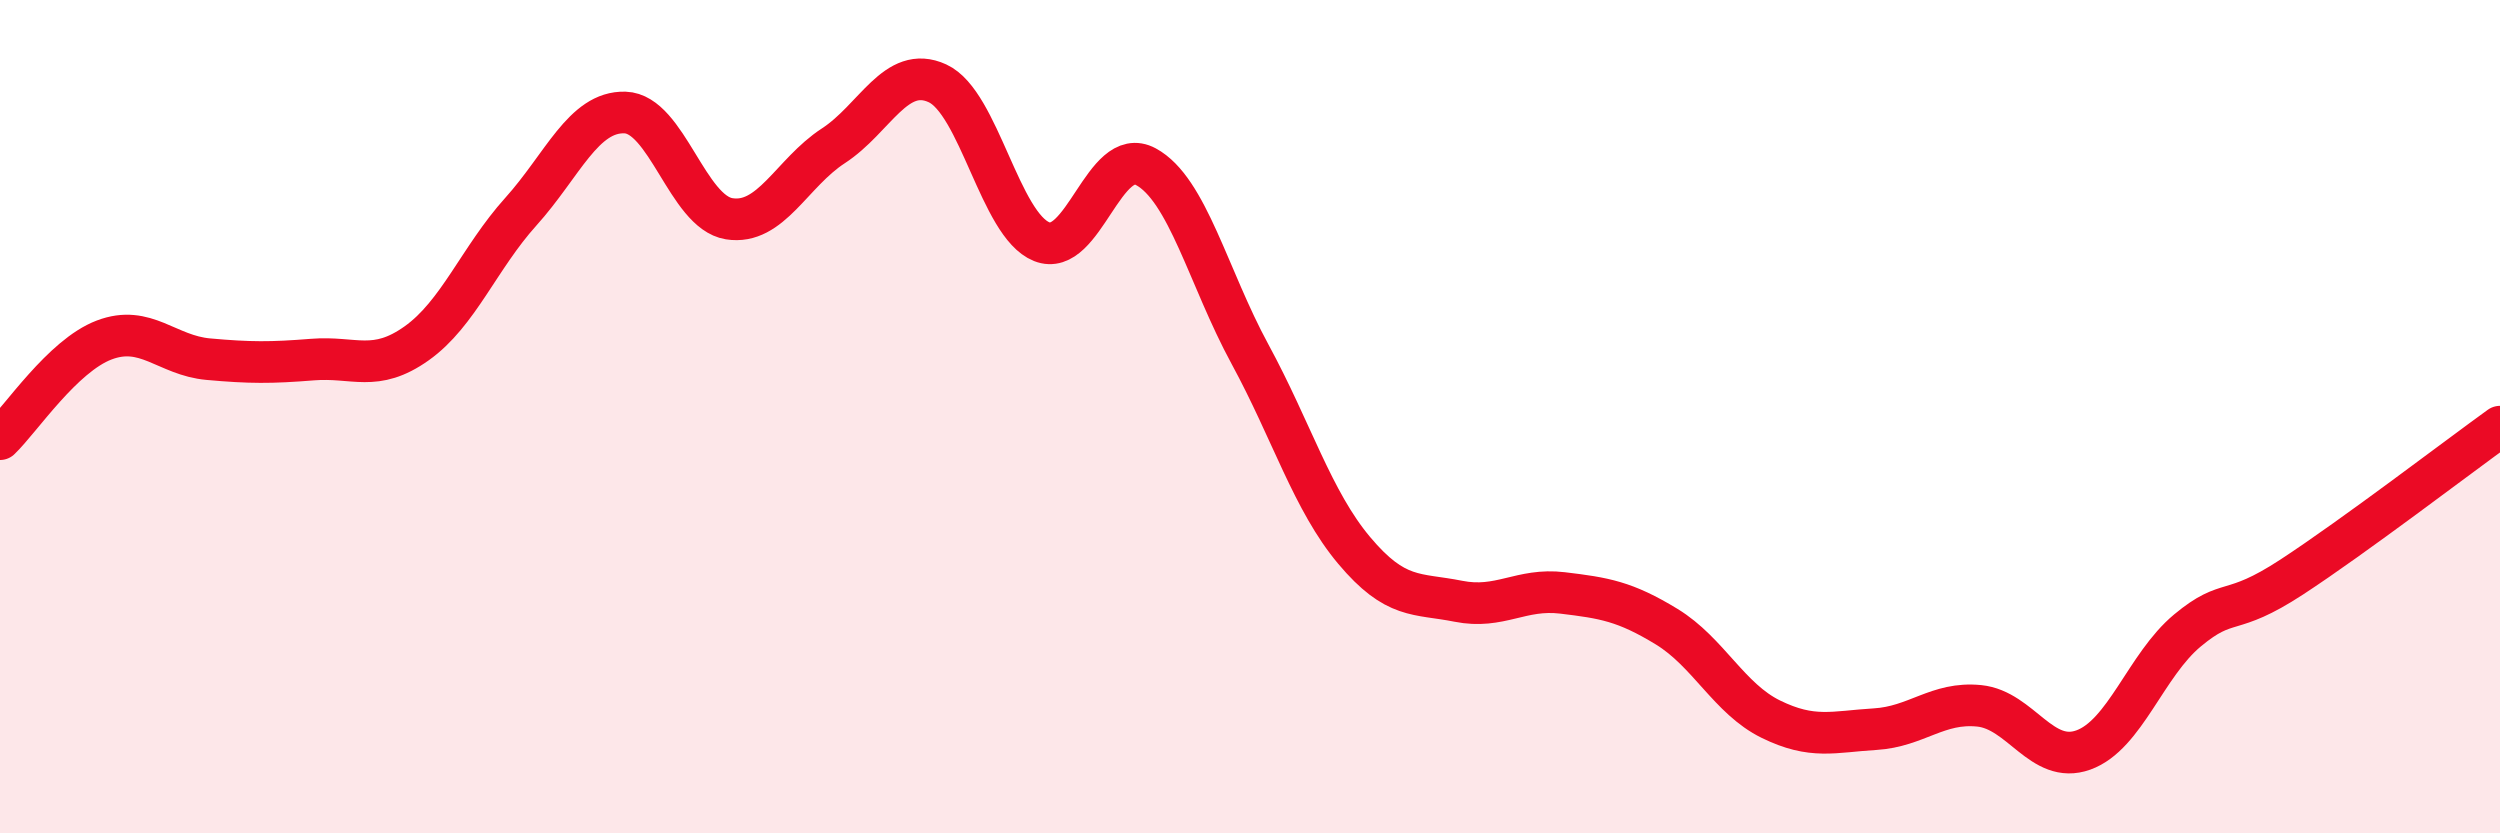
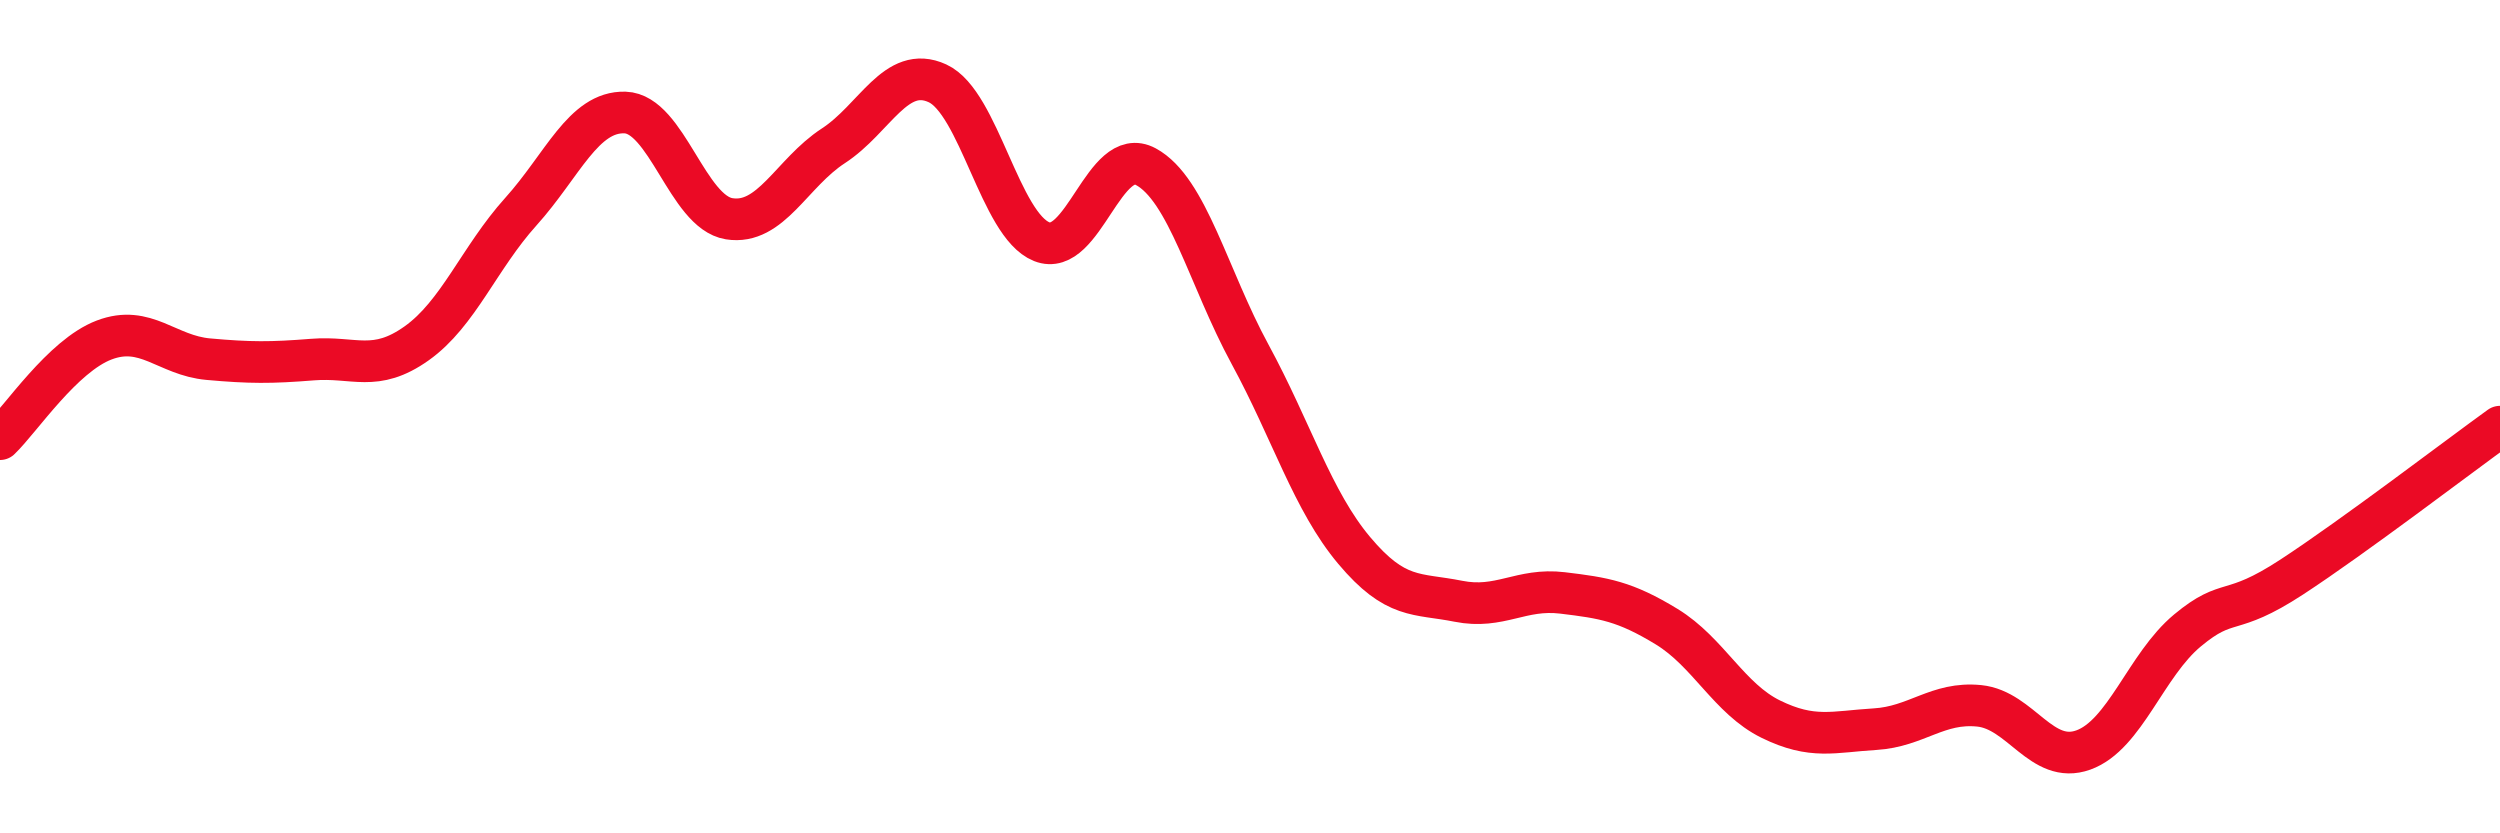
<svg xmlns="http://www.w3.org/2000/svg" width="60" height="20" viewBox="0 0 60 20">
-   <path d="M 0,10.54 C 0.5,10.06 1.5,8.54 2.5,8.16 C 3.5,7.78 4,8.53 5,8.62 C 6,8.71 6.5,8.71 7.5,8.63 C 8.5,8.55 9,8.95 10,8.24 C 11,7.53 11.5,6.19 12.5,5.08 C 13.5,3.97 14,2.67 15,2.7 C 16,2.73 16.5,5.09 17.5,5.25 C 18.5,5.41 19,4.15 20,3.5 C 21,2.85 21.5,1.54 22.5,2 C 23.5,2.46 24,5.4 25,5.8 C 26,6.2 26.5,3.46 27.5,4 C 28.5,4.54 29,6.66 30,8.5 C 31,10.34 31.5,12.02 32.5,13.21 C 33.5,14.4 34,14.23 35,14.43 C 36,14.63 36.5,14.11 37.5,14.23 C 38.5,14.35 39,14.43 40,15.04 C 41,15.65 41.5,16.77 42.5,17.26 C 43.5,17.75 44,17.56 45,17.5 C 46,17.44 46.5,16.84 47.5,16.94 C 48.5,17.04 49,18.36 50,18 C 51,17.64 51.5,15.96 52.5,15.13 C 53.5,14.3 53.5,14.83 55,13.85 C 56.5,12.87 59,10.96 60,10.24L60 20L0 20Z" fill="#EB0A25" opacity="0.1" stroke-linecap="round" stroke-linejoin="round" />
  <path d="M 0,10.54 C 0.5,10.06 1.5,8.54 2.5,8.16 C 3.5,7.78 4,8.53 5,8.62 C 6,8.71 6.5,8.71 7.5,8.63 C 8.5,8.55 9,8.95 10,8.24 C 11,7.53 11.5,6.19 12.5,5.08 C 13.5,3.97 14,2.67 15,2.7 C 16,2.73 16.5,5.09 17.5,5.25 C 18.5,5.41 19,4.15 20,3.5 C 21,2.85 21.5,1.54 22.5,2 C 23.5,2.46 24,5.4 25,5.8 C 26,6.2 26.5,3.46 27.5,4 C 28.5,4.54 29,6.66 30,8.5 C 31,10.34 31.5,12.02 32.5,13.21 C 33.5,14.4 34,14.23 35,14.43 C 36,14.63 36.5,14.11 37.5,14.23 C 38.5,14.35 39,14.43 40,15.04 C 41,15.65 41.5,16.77 42.5,17.26 C 43.5,17.75 44,17.56 45,17.5 C 46,17.44 46.5,16.84 47.5,16.94 C 48.5,17.04 49,18.36 50,18 C 51,17.64 51.5,15.96 52.5,15.13 C 53.5,14.3 53.5,14.83 55,13.85 C 56.5,12.87 59,10.96 60,10.24" stroke="#EB0A25" stroke-width="1" fill="none" stroke-linecap="round" stroke-linejoin="round" />
</svg>